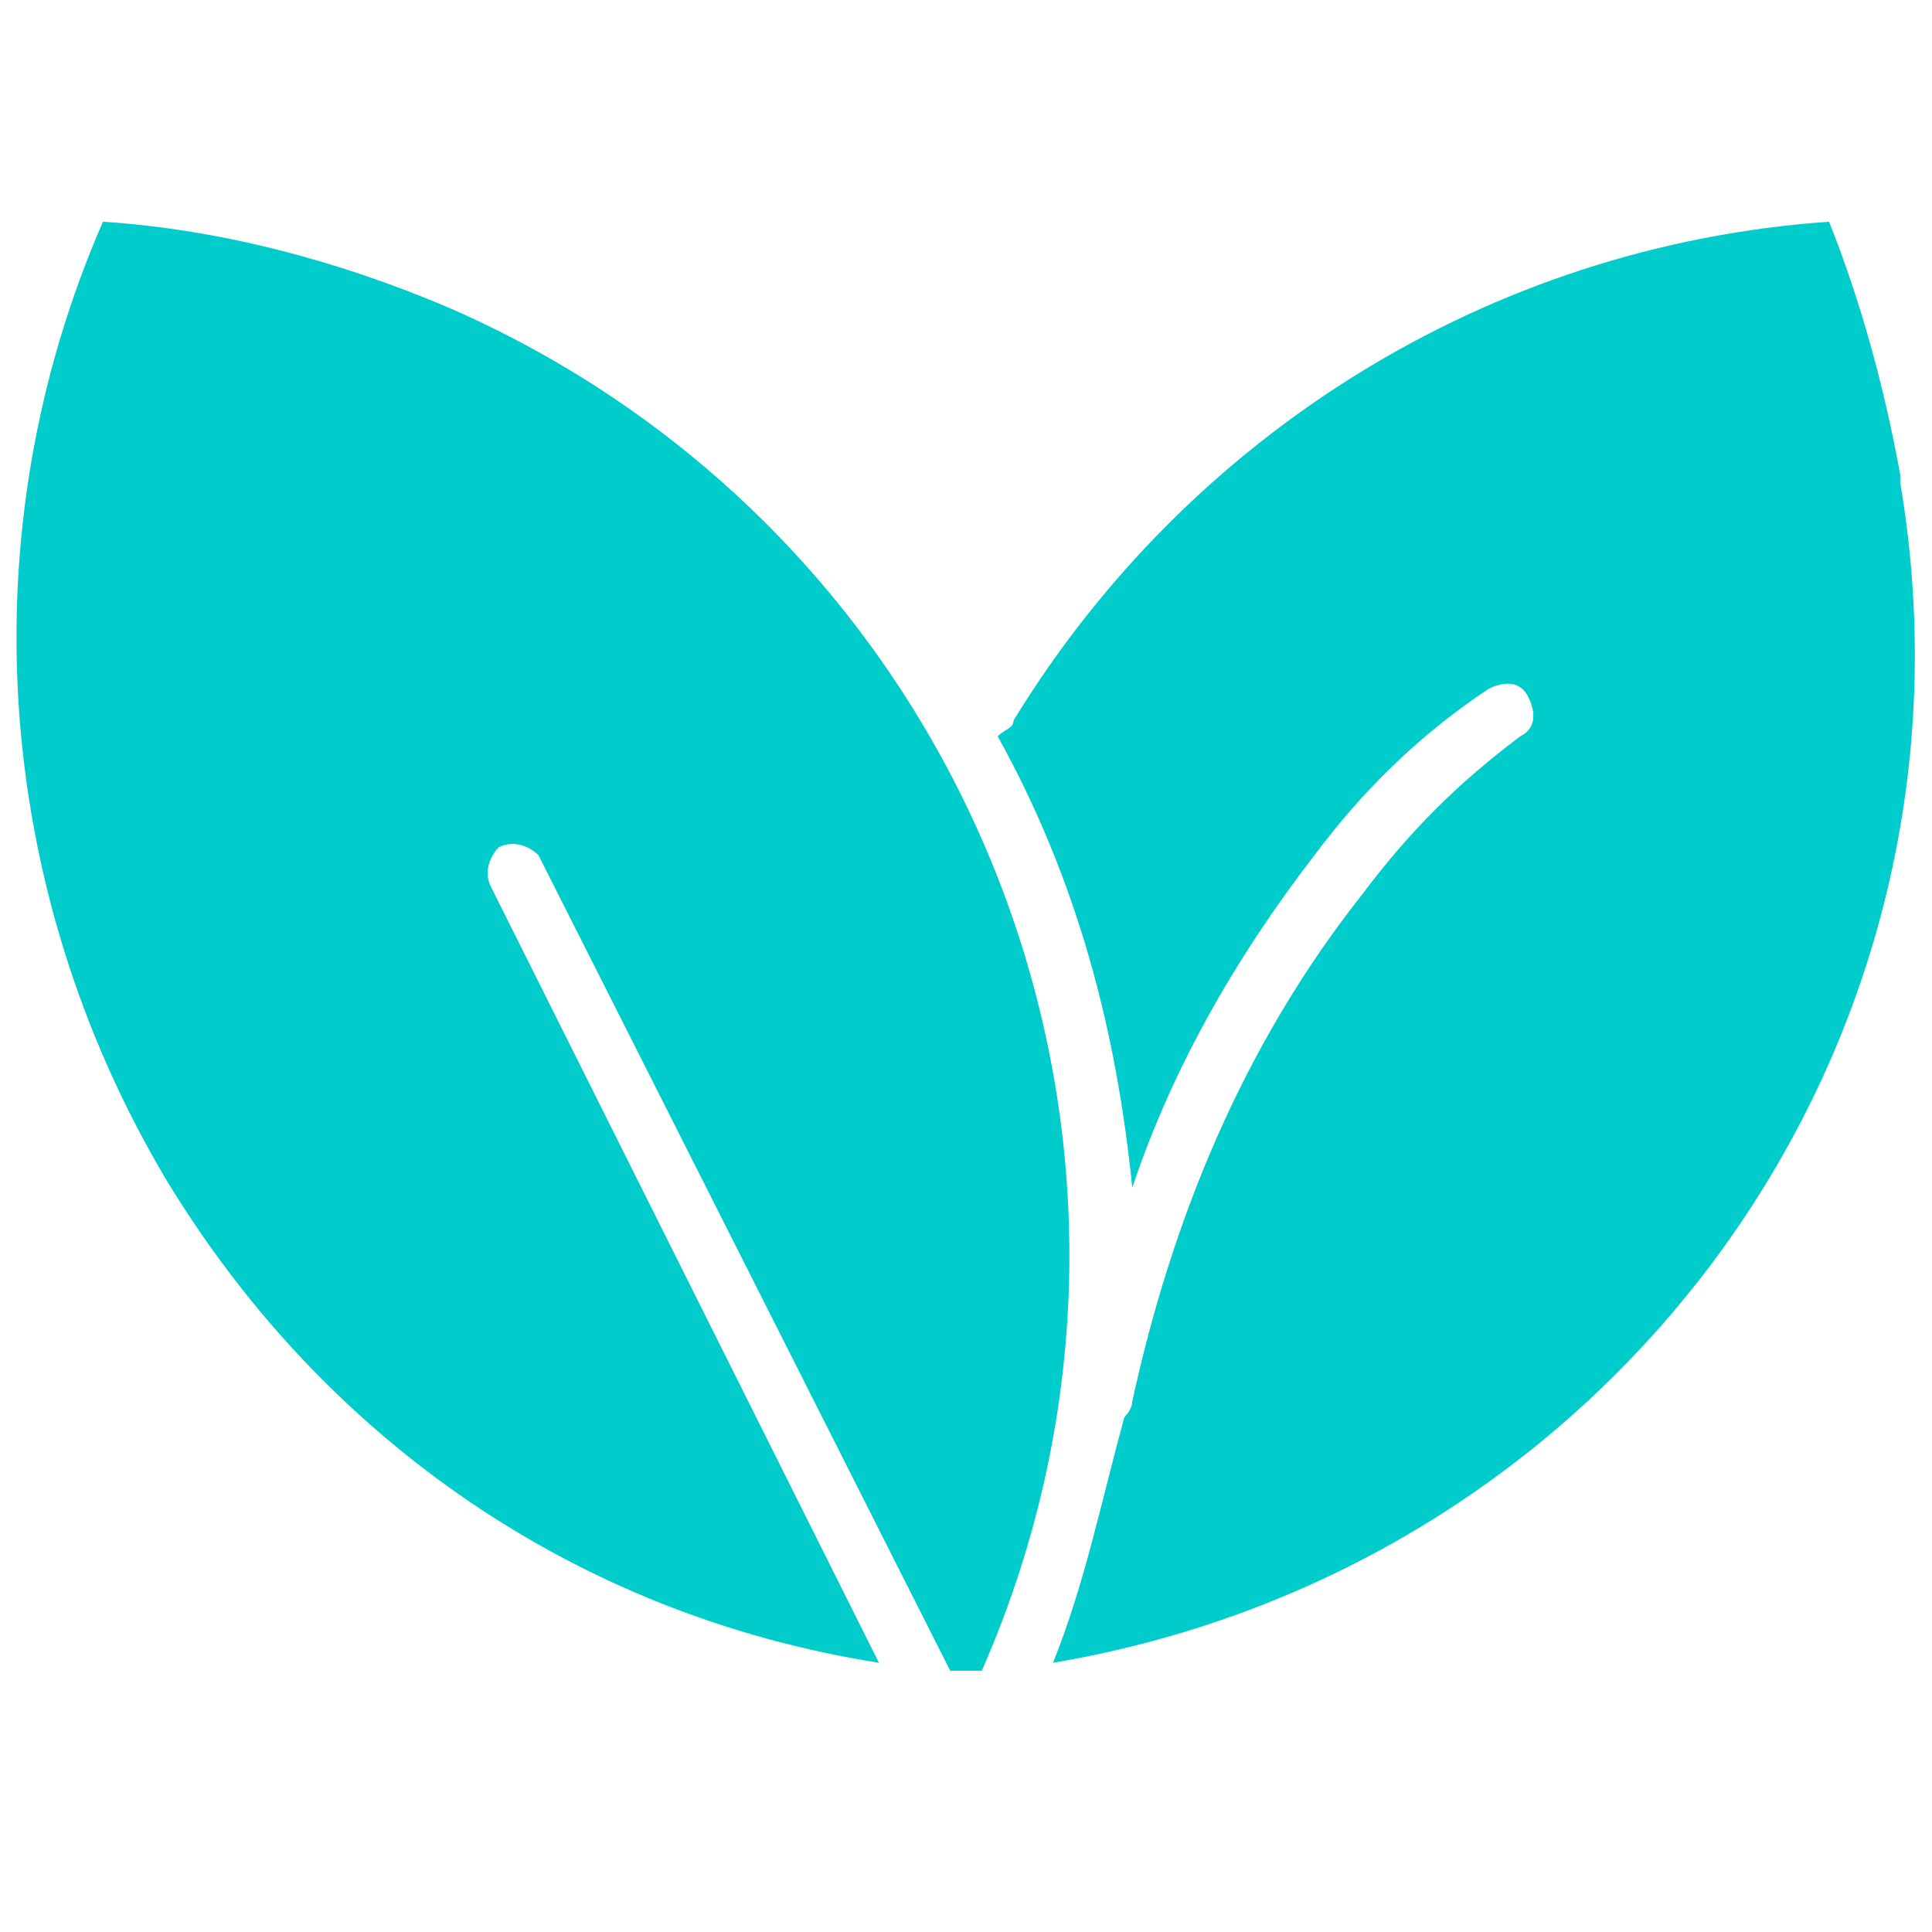
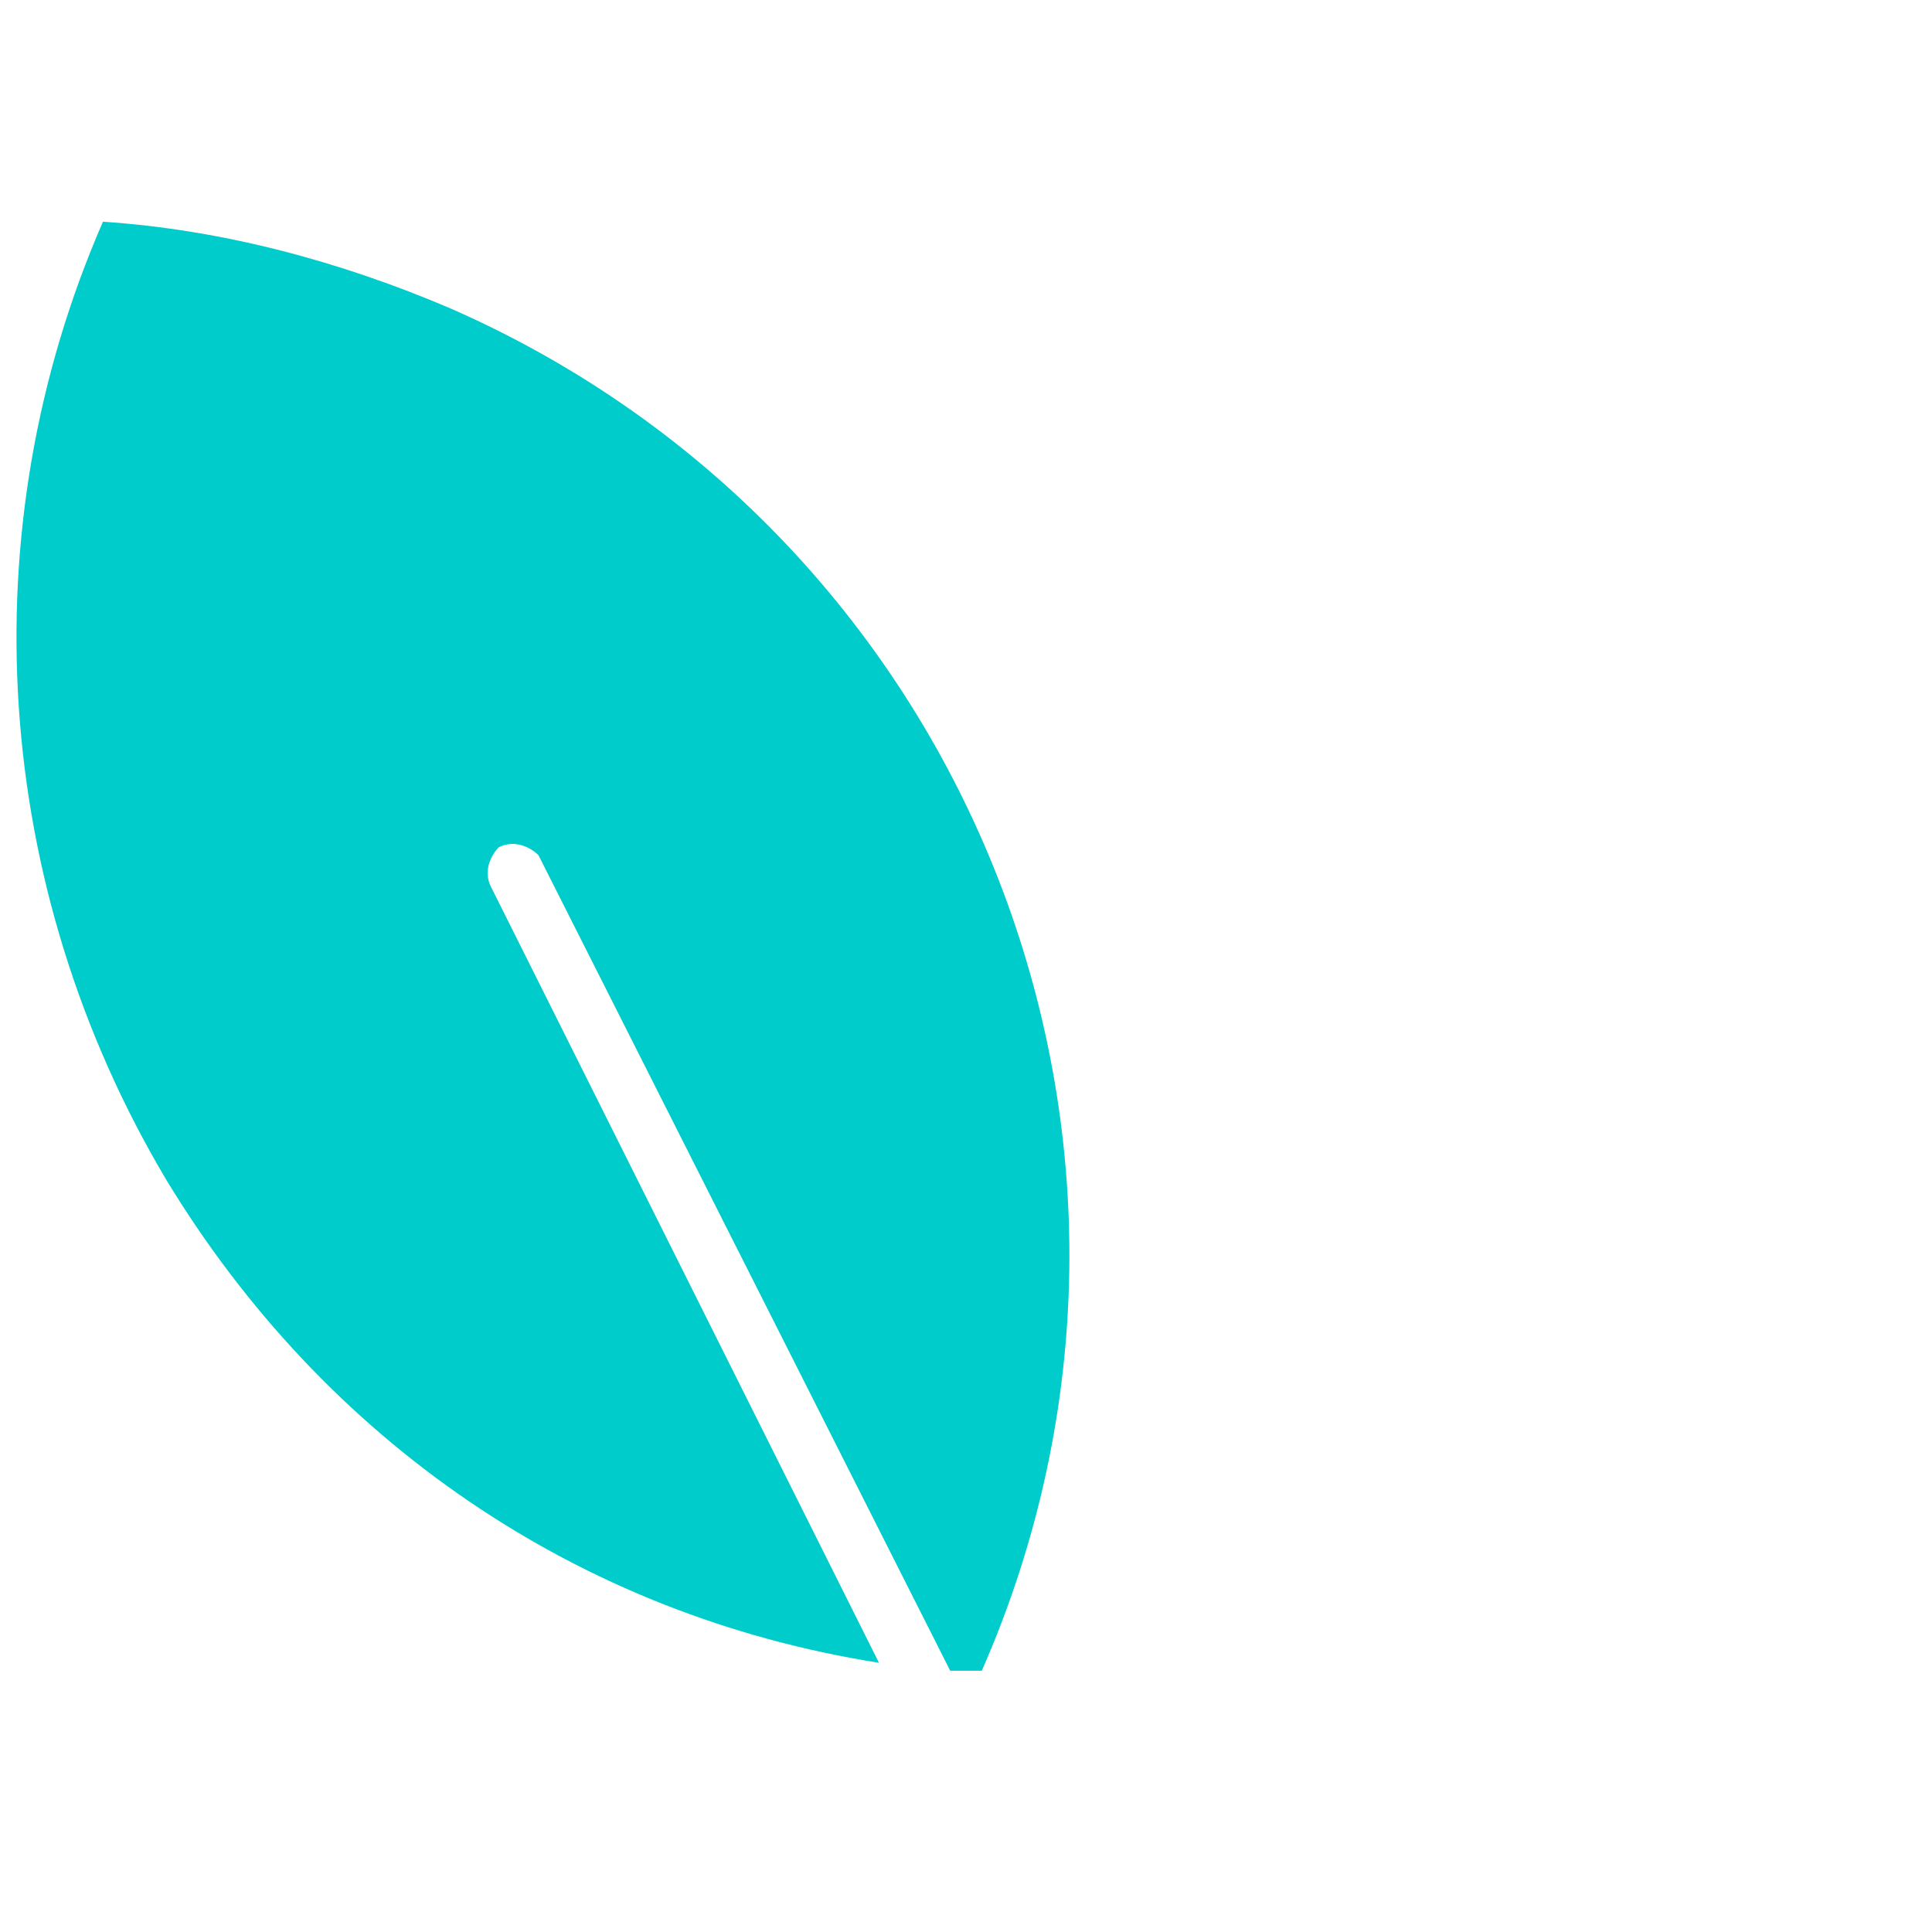
<svg xmlns="http://www.w3.org/2000/svg" width="17" height="17" viewBox="0 0 17 17" fill="none">
-   <path d="M8.918 6.34C8.918 6.41 8.848 6.41 8.779 6.479C9.475 7.734 9.824 9.057 9.963 10.451C10.312 9.406 10.869 8.43 11.566 7.525C11.984 6.967 12.471 6.479 13.098 6.061C13.238 5.992 13.377 5.992 13.447 6.131C13.516 6.27 13.516 6.41 13.377 6.479C12.82 6.898 12.402 7.316 11.984 7.873C10.938 9.197 10.312 10.729 9.963 12.332C9.963 12.402 9.893 12.471 9.893 12.471C9.684 13.238 9.545 13.934 9.266 14.631C14.213 13.795 17.557 9.197 16.721 4.25V4.18C16.582 3.414 16.373 2.648 16.094 1.951C13.098 2.16 10.451 3.832 8.918 6.34Z" fill="#00CCCC" />
  <path d="M1.463 10.381C2.857 12.68 5.086 14.213 7.734 14.631L4.32 7.803C4.25 7.664 4.32 7.525 4.389 7.455C4.529 7.385 4.668 7.455 4.738 7.525L8.361 14.701H8.5H8.639C10.66 10.102 8.57 4.738 3.971 2.717C2.996 2.299 1.951 2.02 0.906 1.951C-0.279 4.668 -0.07 7.803 1.463 10.381Z" fill="#00CCCC" />
</svg>